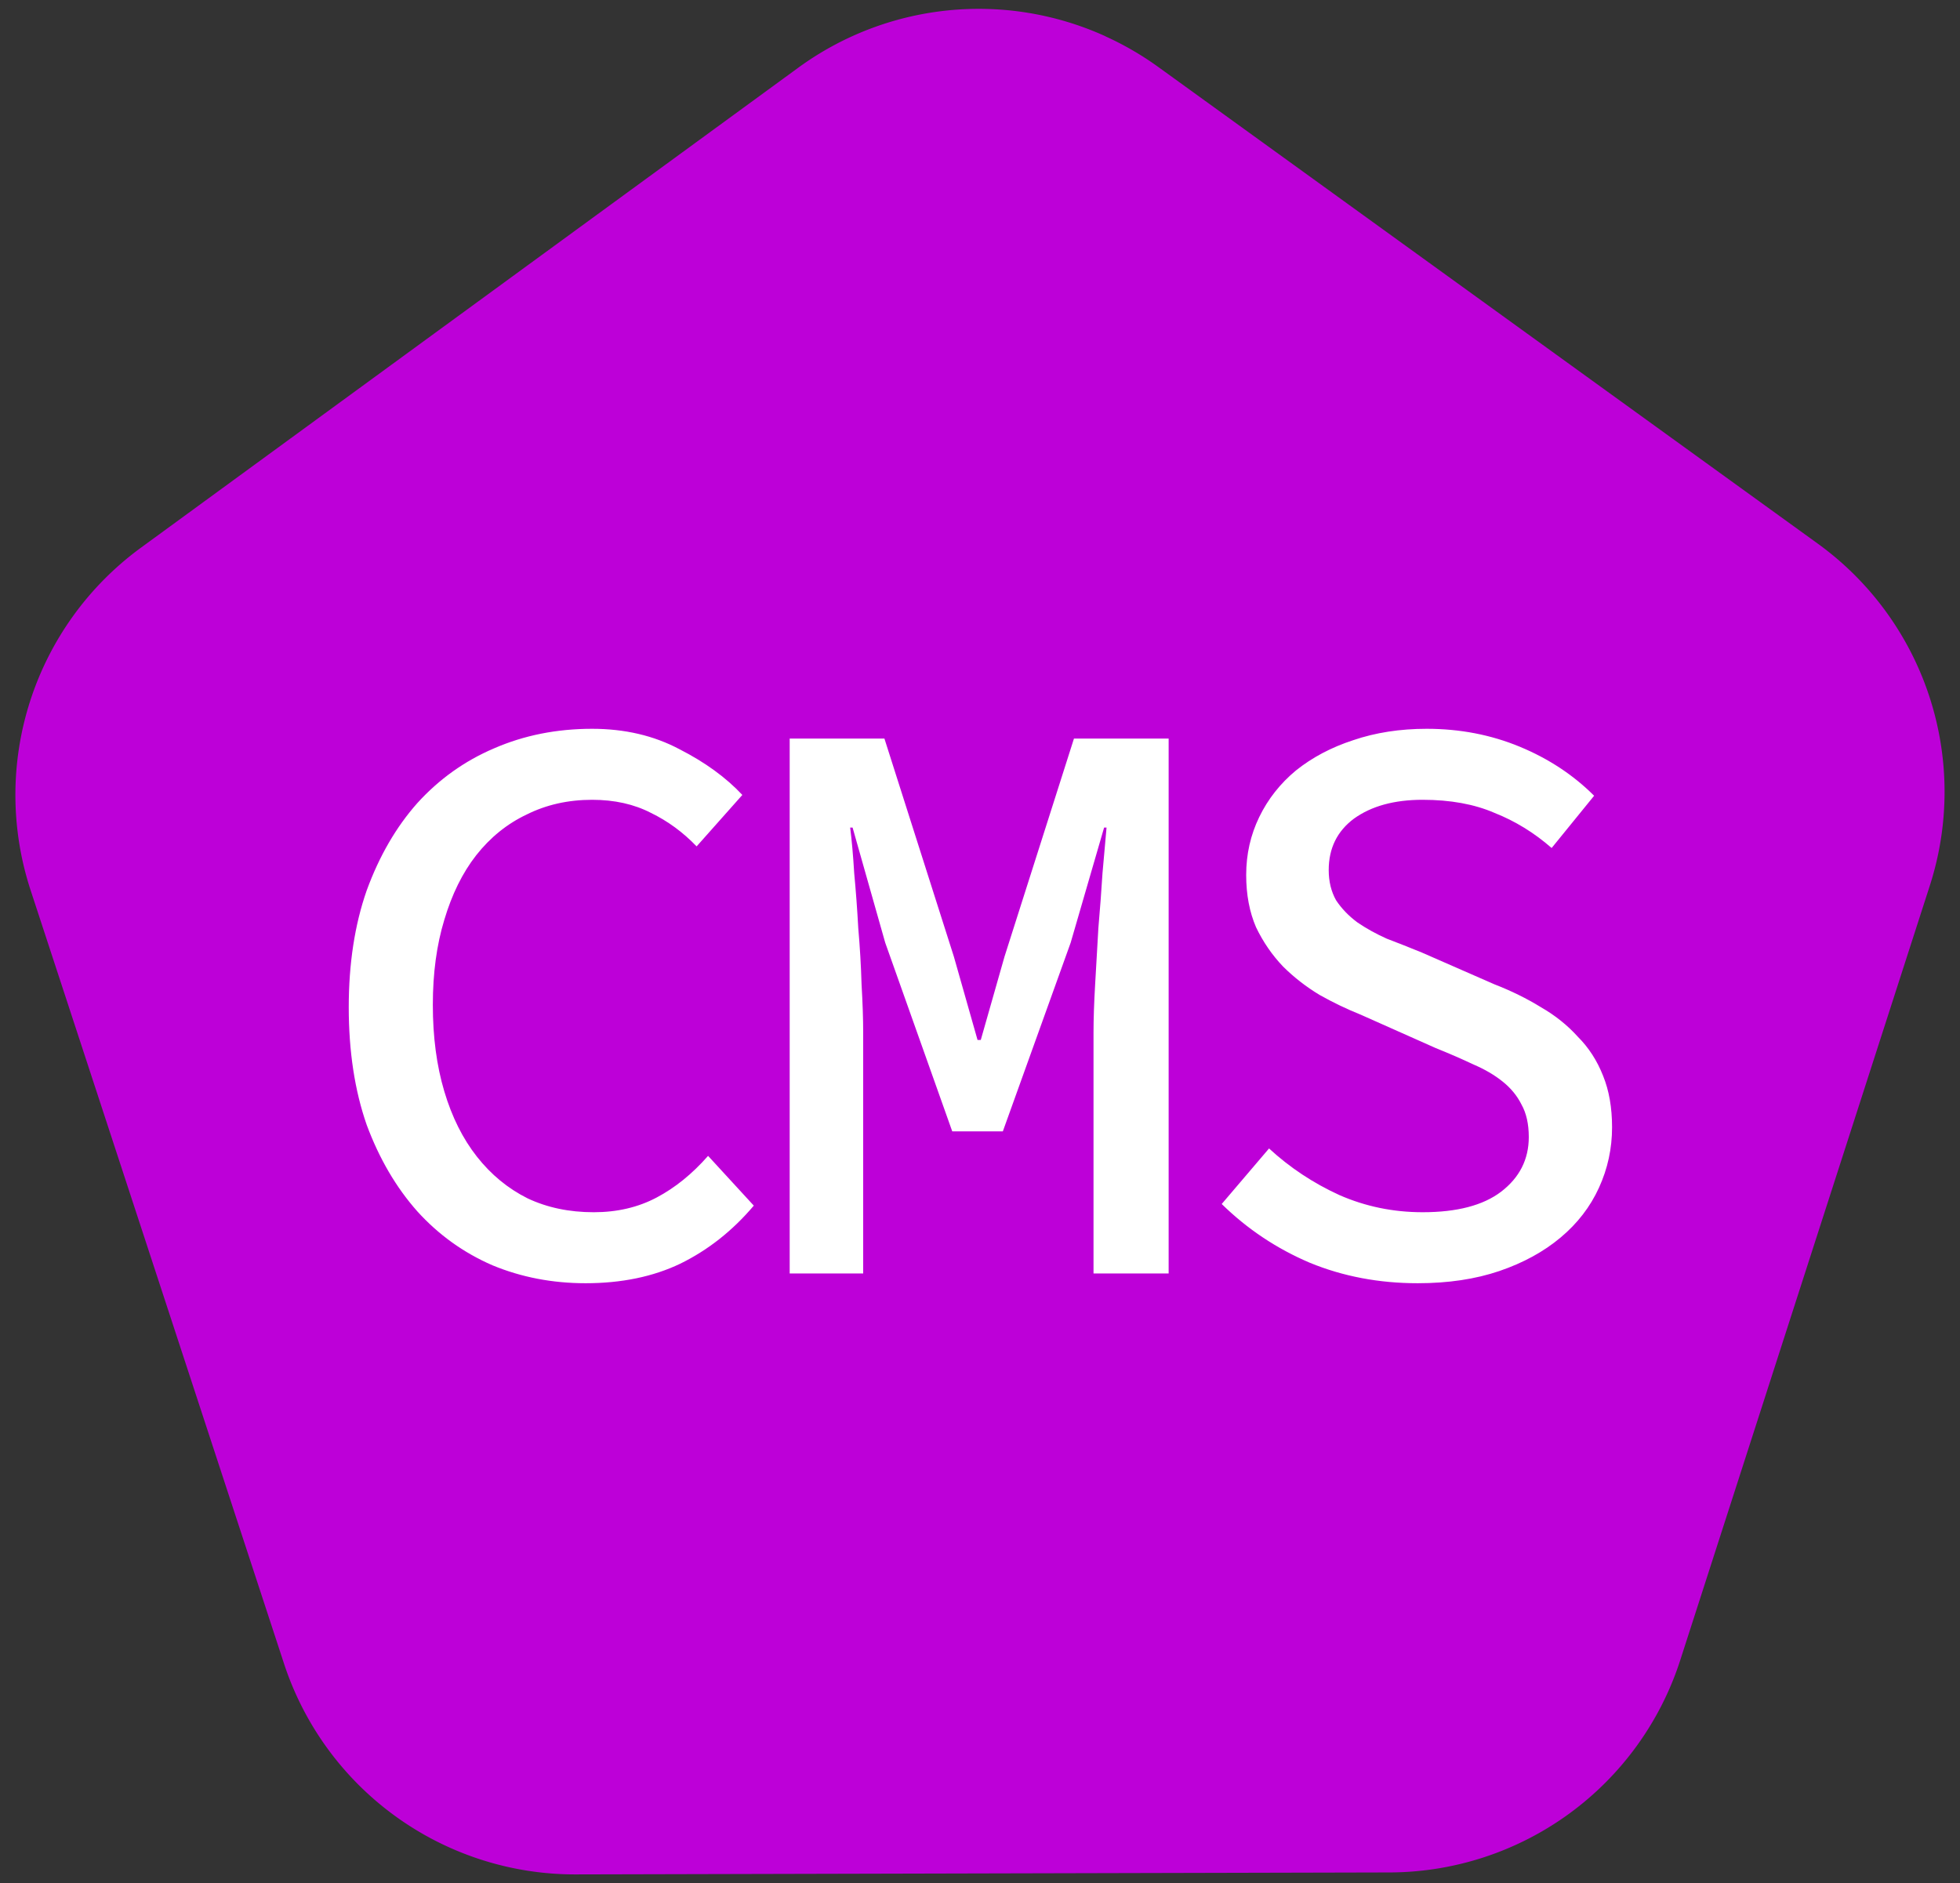
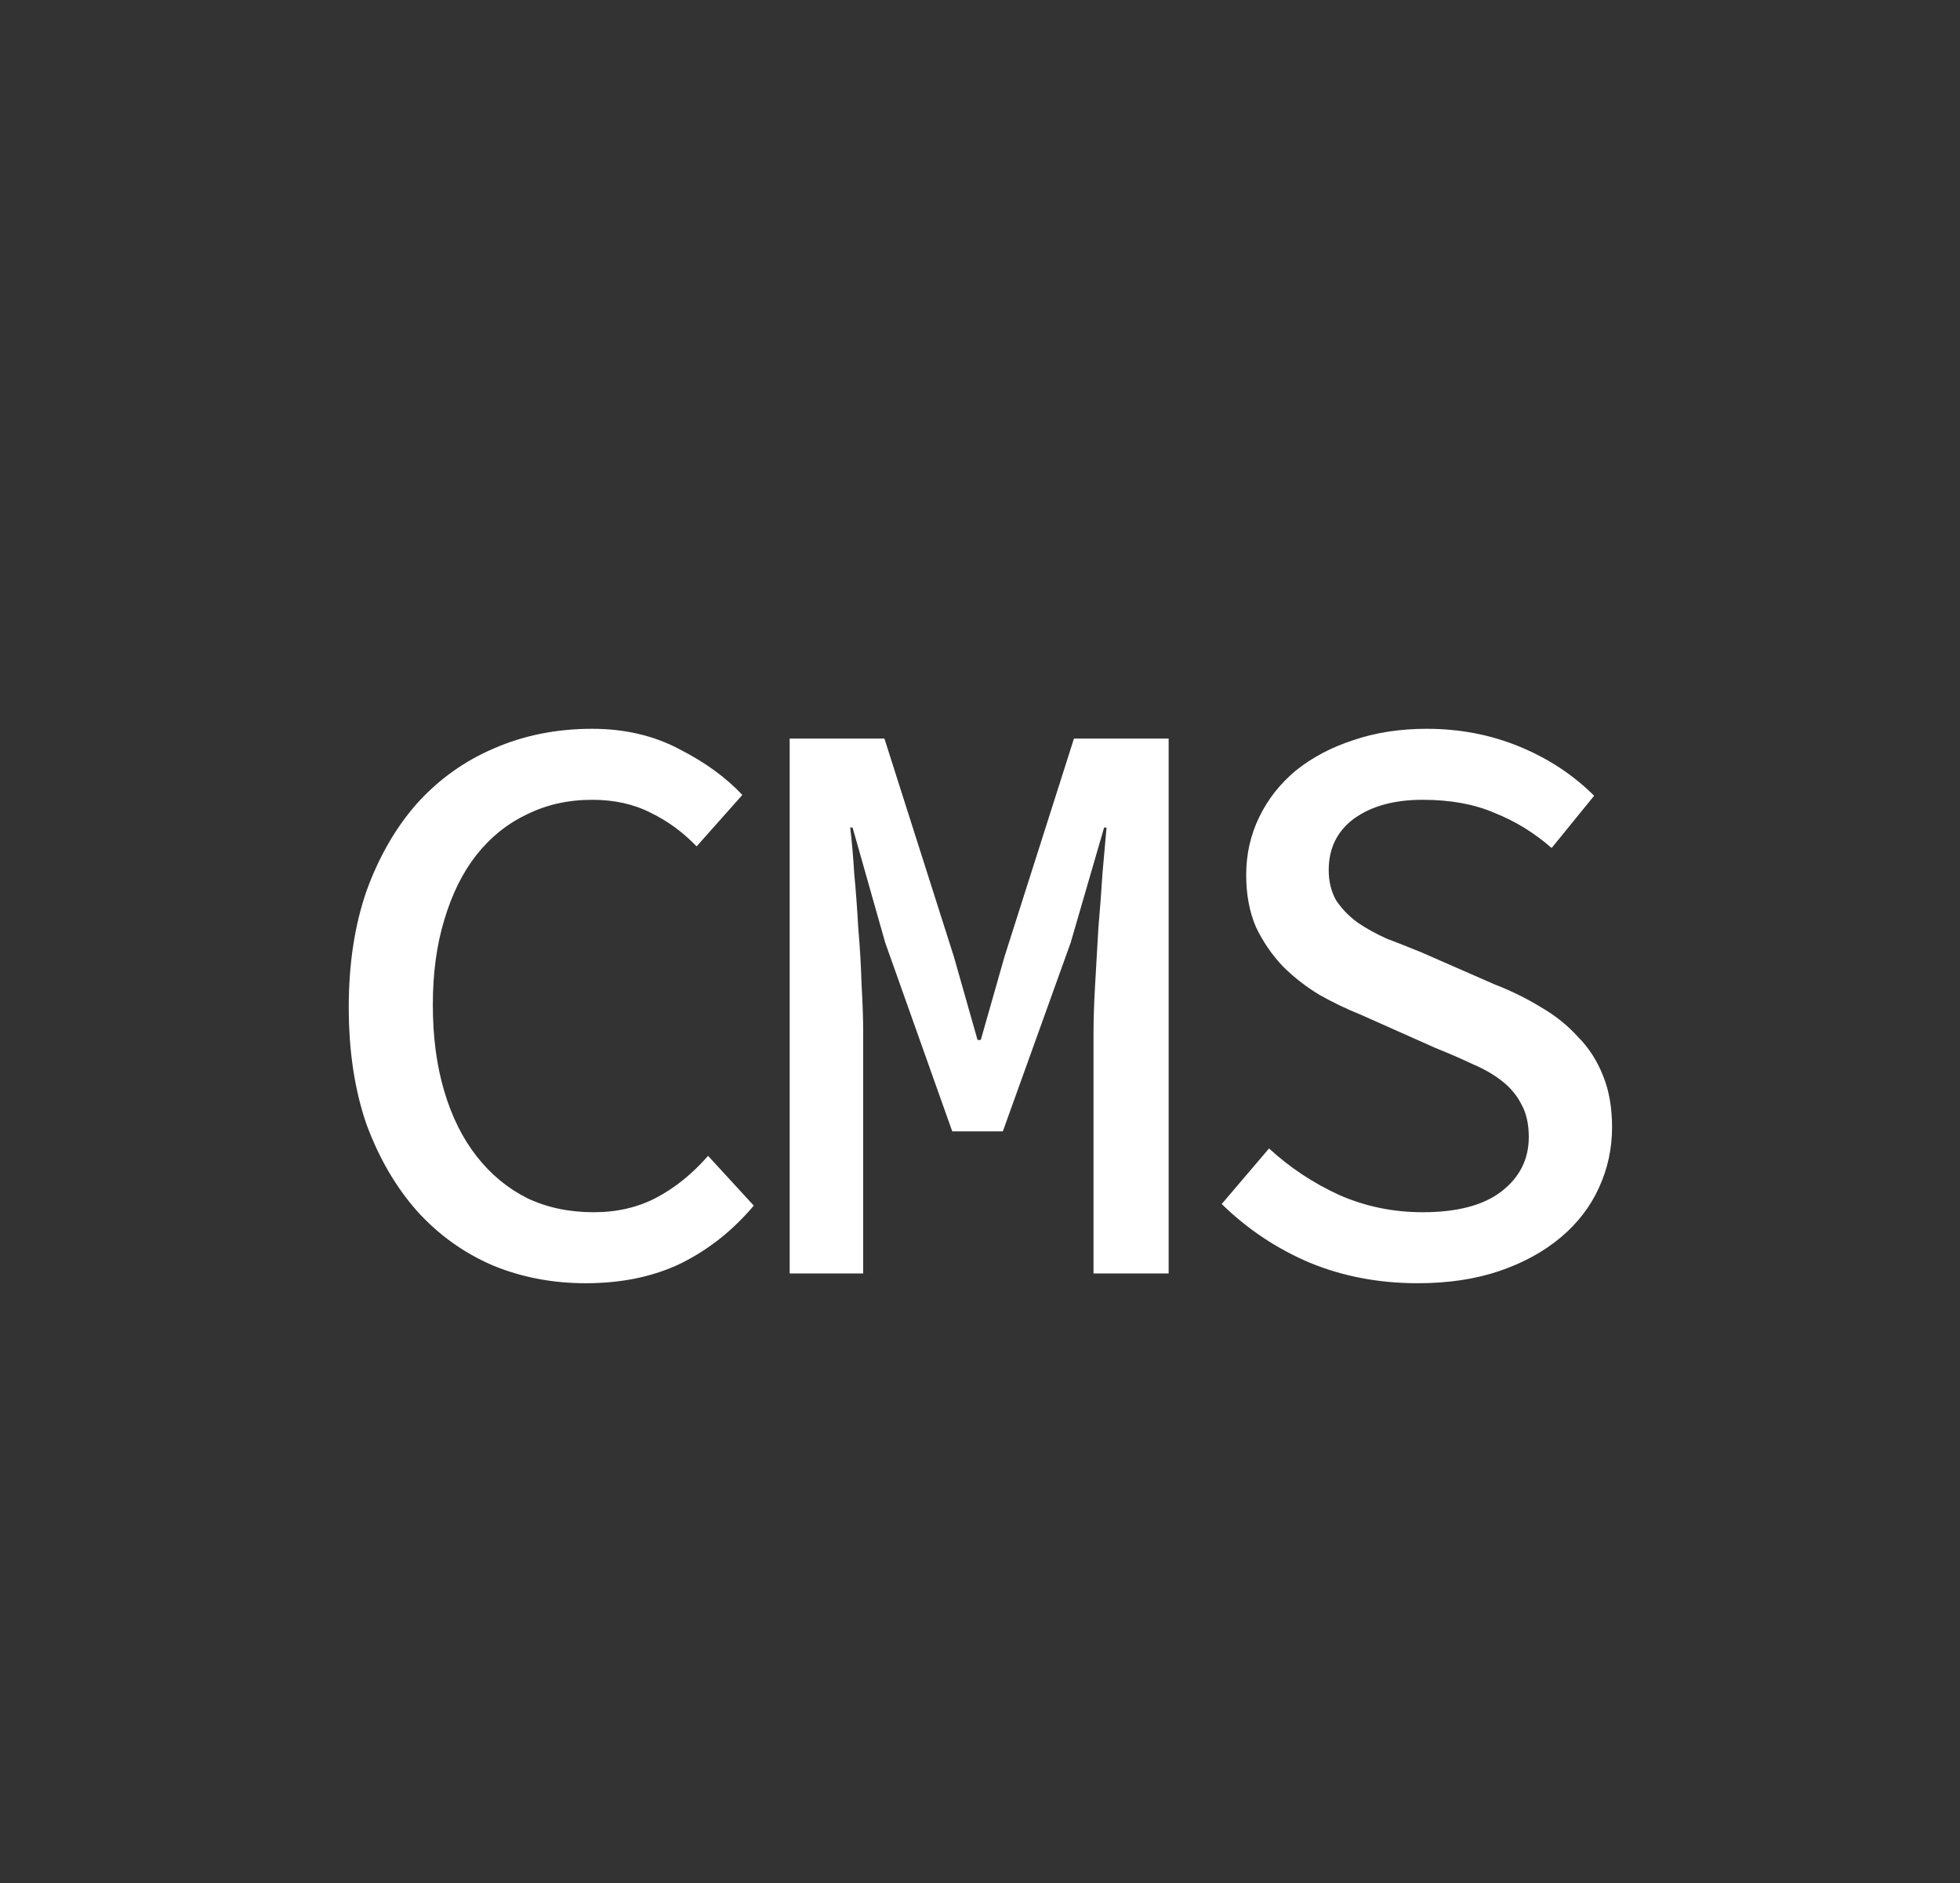
<svg xmlns="http://www.w3.org/2000/svg" viewBox="0 0 33.867 32.544">
  <rect x="0" y="0" width="33.867" height="32.544" fill="#333333" stroke="none" />
-   <path fill="#bd00d8" stroke-linecap="round" stroke-linejoin="round" stroke-width="10.583" d="M19.1.626a5.292 5.292 0 00-5.308.545L2.436 9.464a5.292 5.292 0 00-1.907 5.92l4.378 13.363a5.292 5.292 0 005.041 3.644l14.06-.034a5.292 5.292 0 005.025-3.668l4.312-13.383a5.292 5.292 0 00-1.936-5.912L20.013 1.157a5.292 5.292 0 00-.914-.53z" color="#000" font-family="sans-serif" font-weight="400" overflow="visible" style="line-height:normal;font-variant-ligatures:normal;font-variant-position:normal;font-variant-caps:normal;font-variant-numeric:normal;font-variant-alternates:normal;font-feature-settings:normal;text-indent:0;text-align:start;text-decoration-line:none;text-decoration-style:solid;text-decoration-color:#000;text-transform:none;text-orientation:mixed;white-space:normal;shape-padding:0;isolation:auto;mix-blend-mode:normal;solid-color:#000;solid-opacity:1" />
  <g fill="#fff" stroke-width=".265" aria-label="CMS" font-family="Source Code Pro" font-size="14.111" font-weight="500" letter-spacing="-.926" word-spacing="0" style="line-height:.529px;-inkscape-font-specification:'Source Code Pro'">
    <path d="M10.118 22.175q-.86 0-1.609-.31-.748-.325-1.298-.932-.55-.62-.875-1.495-.31-.89-.31-2.032 0-1.13.31-2.018.325-.89.875-1.51.564-.621 1.326-.946.777-.338 1.694-.338.846 0 1.51.353.663.338 1.086.79l-.79.889q-.353-.367-.79-.579-.438-.226-1.016-.226-.621 0-1.13.254-.507.24-.874.706-.353.452-.55 1.115-.198.649-.198 1.467 0 .833.198 1.496.197.663.564 1.129.367.466.875.72.508.24 1.143.24.607 0 1.087-.254t.889-.72l.79.86q-.55.65-1.27 1.003-.706.338-1.637.338zM13.645 22.006v-9.243h1.637l1.2 3.768.409 1.44h.056l.41-1.44 1.2-3.768h1.636v9.243h-1.298v-4.163q0-.353.028-.832l.056-.974q.043-.494.071-.946l.07-.79h-.042l-.578 1.99-1.172 3.26h-.874l-1.158-3.26-.564-1.99h-.042q.042.325.07.79.043.452.07.946.043.494.057.974.028.48.028.832v4.163zM24.497 22.175q-1.002 0-1.863-.353-.86-.366-1.524-1.016l.818-.96q.537.495 1.214.805.677.297 1.44.297.888 0 1.354-.353.48-.367.48-.946 0-.338-.127-.564-.113-.226-.325-.395-.211-.17-.508-.297-.296-.14-.649-.282l-1.298-.578q-.353-.141-.706-.339-.352-.212-.635-.494-.282-.296-.465-.677-.17-.395-.17-.903 0-.537.226-1.002.226-.466.635-.805.423-.338.988-.522.578-.197 1.27-.197.86 0 1.609.31.747.31 1.284.847l-.734.903q-.452-.395-.988-.607-.522-.226-1.242-.226-.733 0-1.185.325-.437.325-.437.889 0 .296.127.522.14.212.366.381.226.155.508.282.297.113.607.24l1.256.55q.438.17.804.396.367.211.635.508.283.282.438.677.155.381.155.889 0 .55-.226 1.044-.225.494-.663.861-.437.367-1.058.579-.621.211-1.411.211z" style="-inkscape-font-specification:'Source Code Pro Medium'" />
  </g>
</svg>